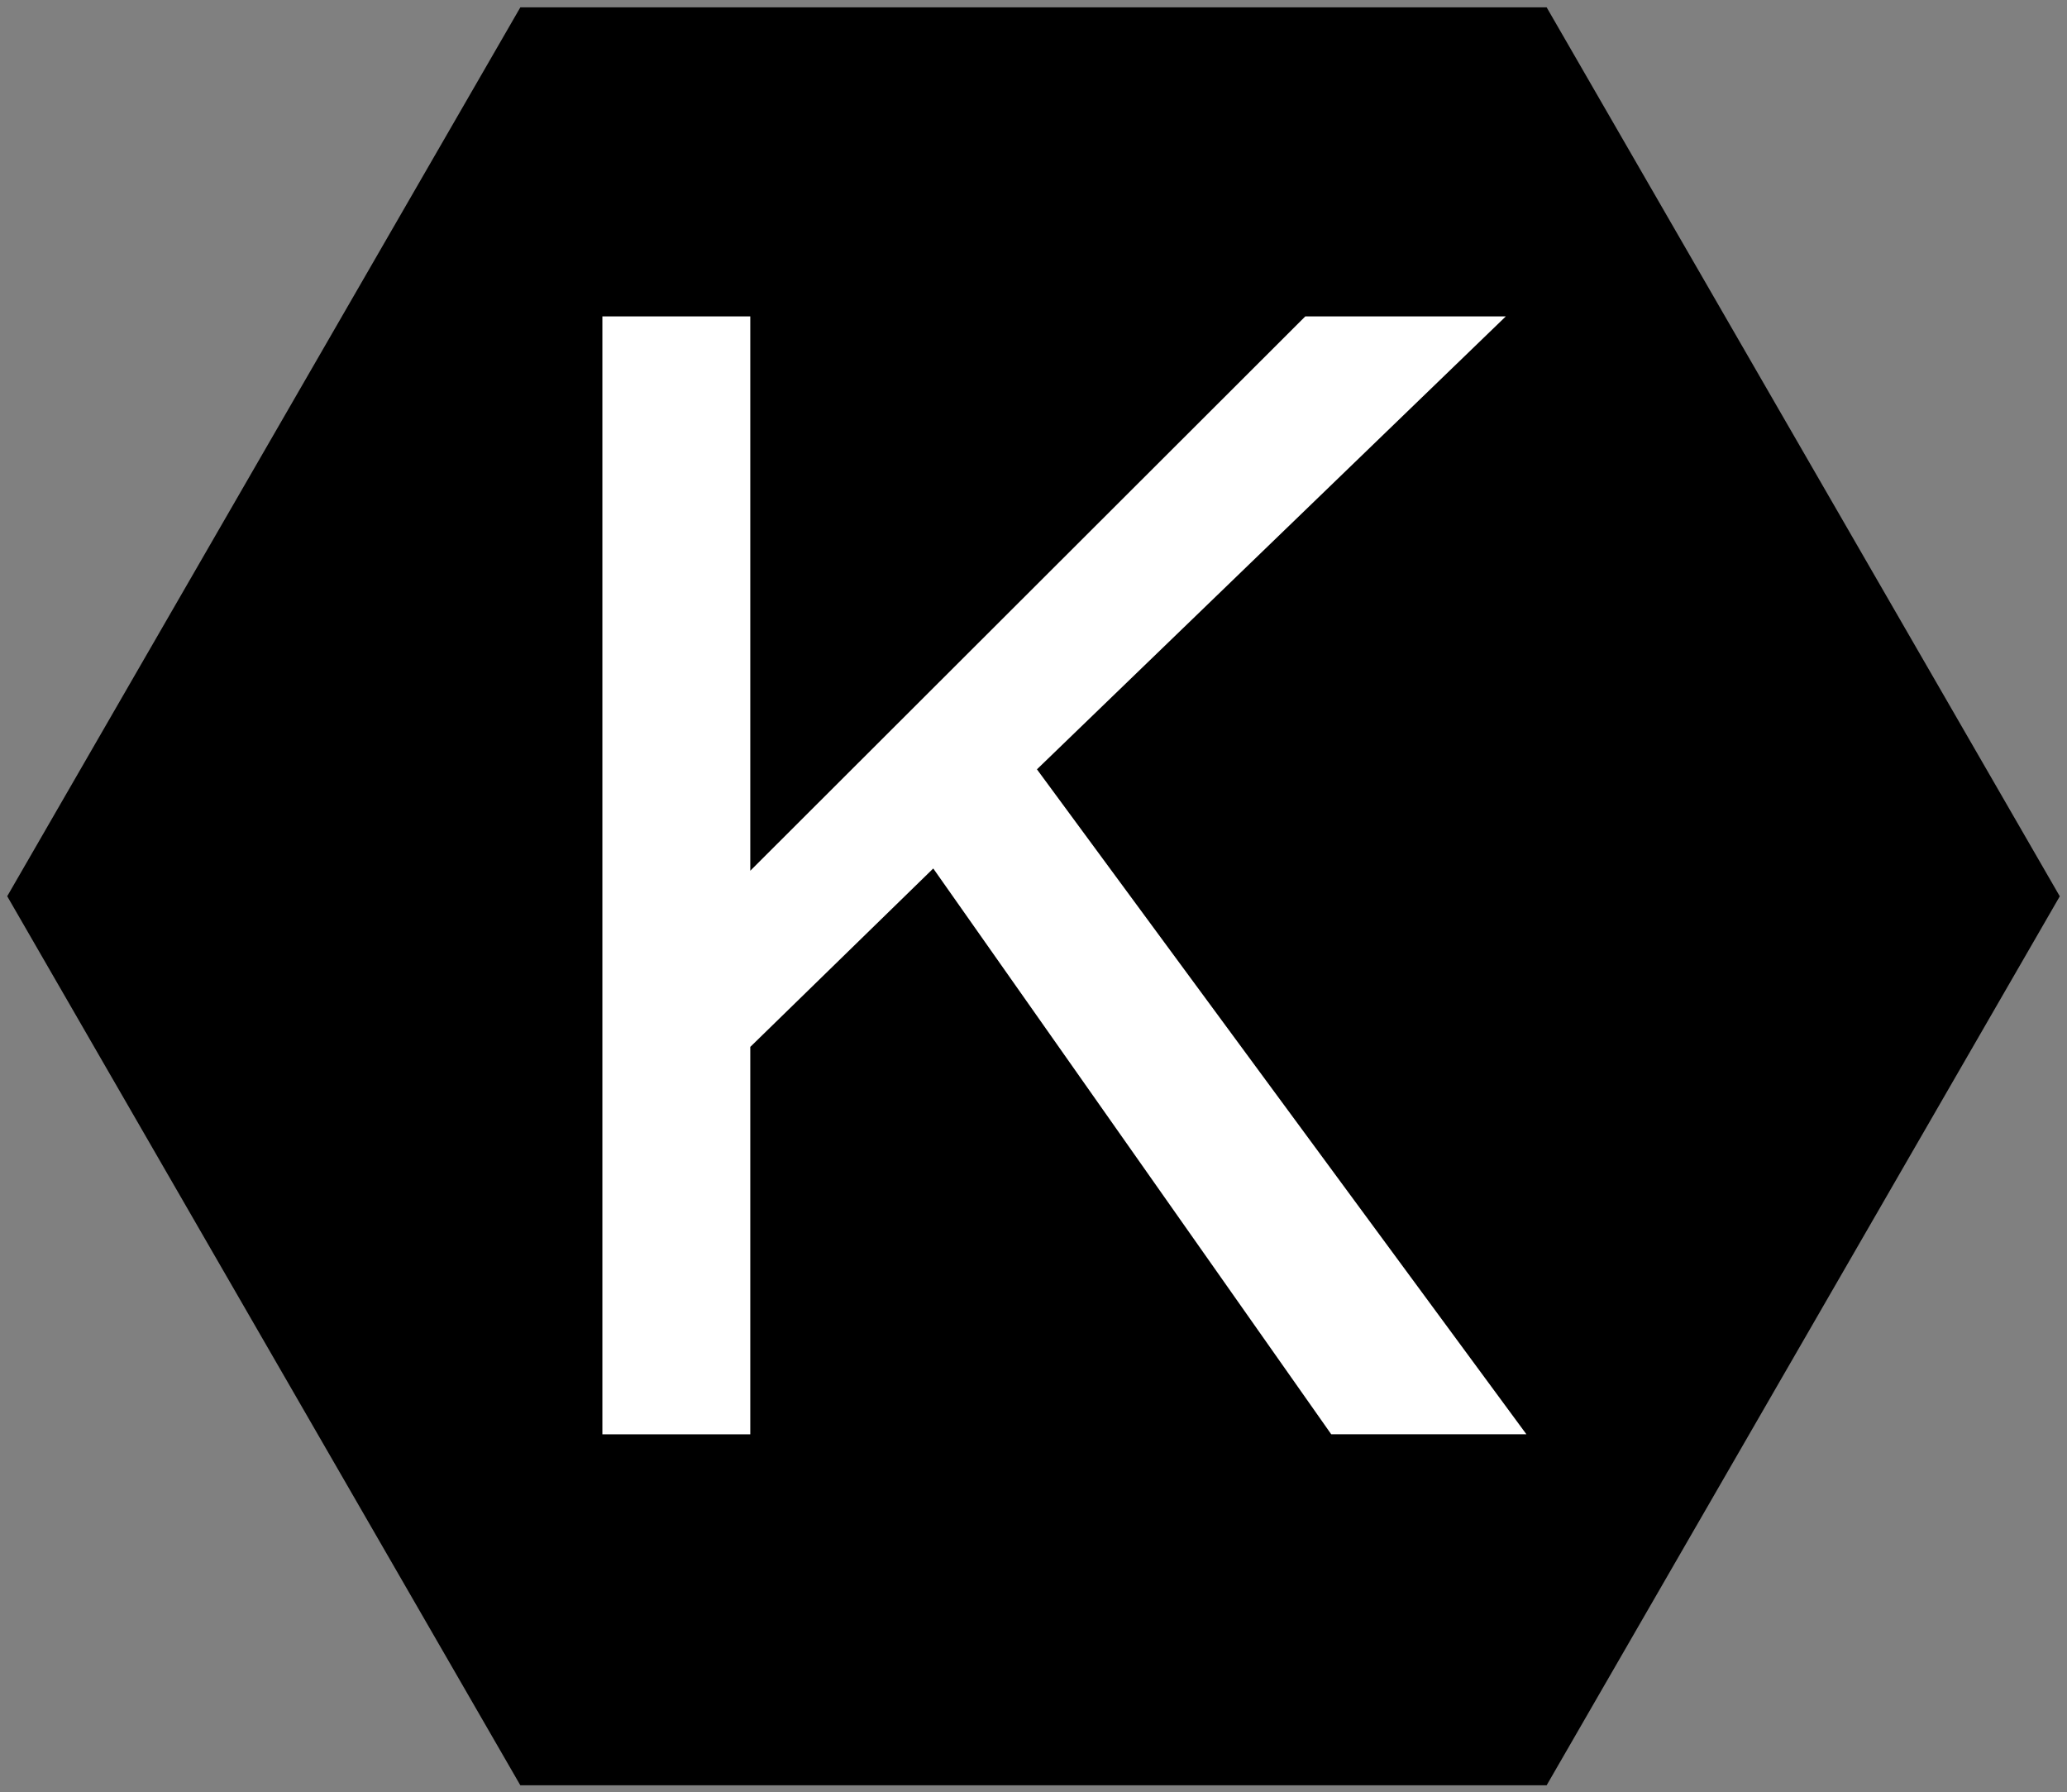
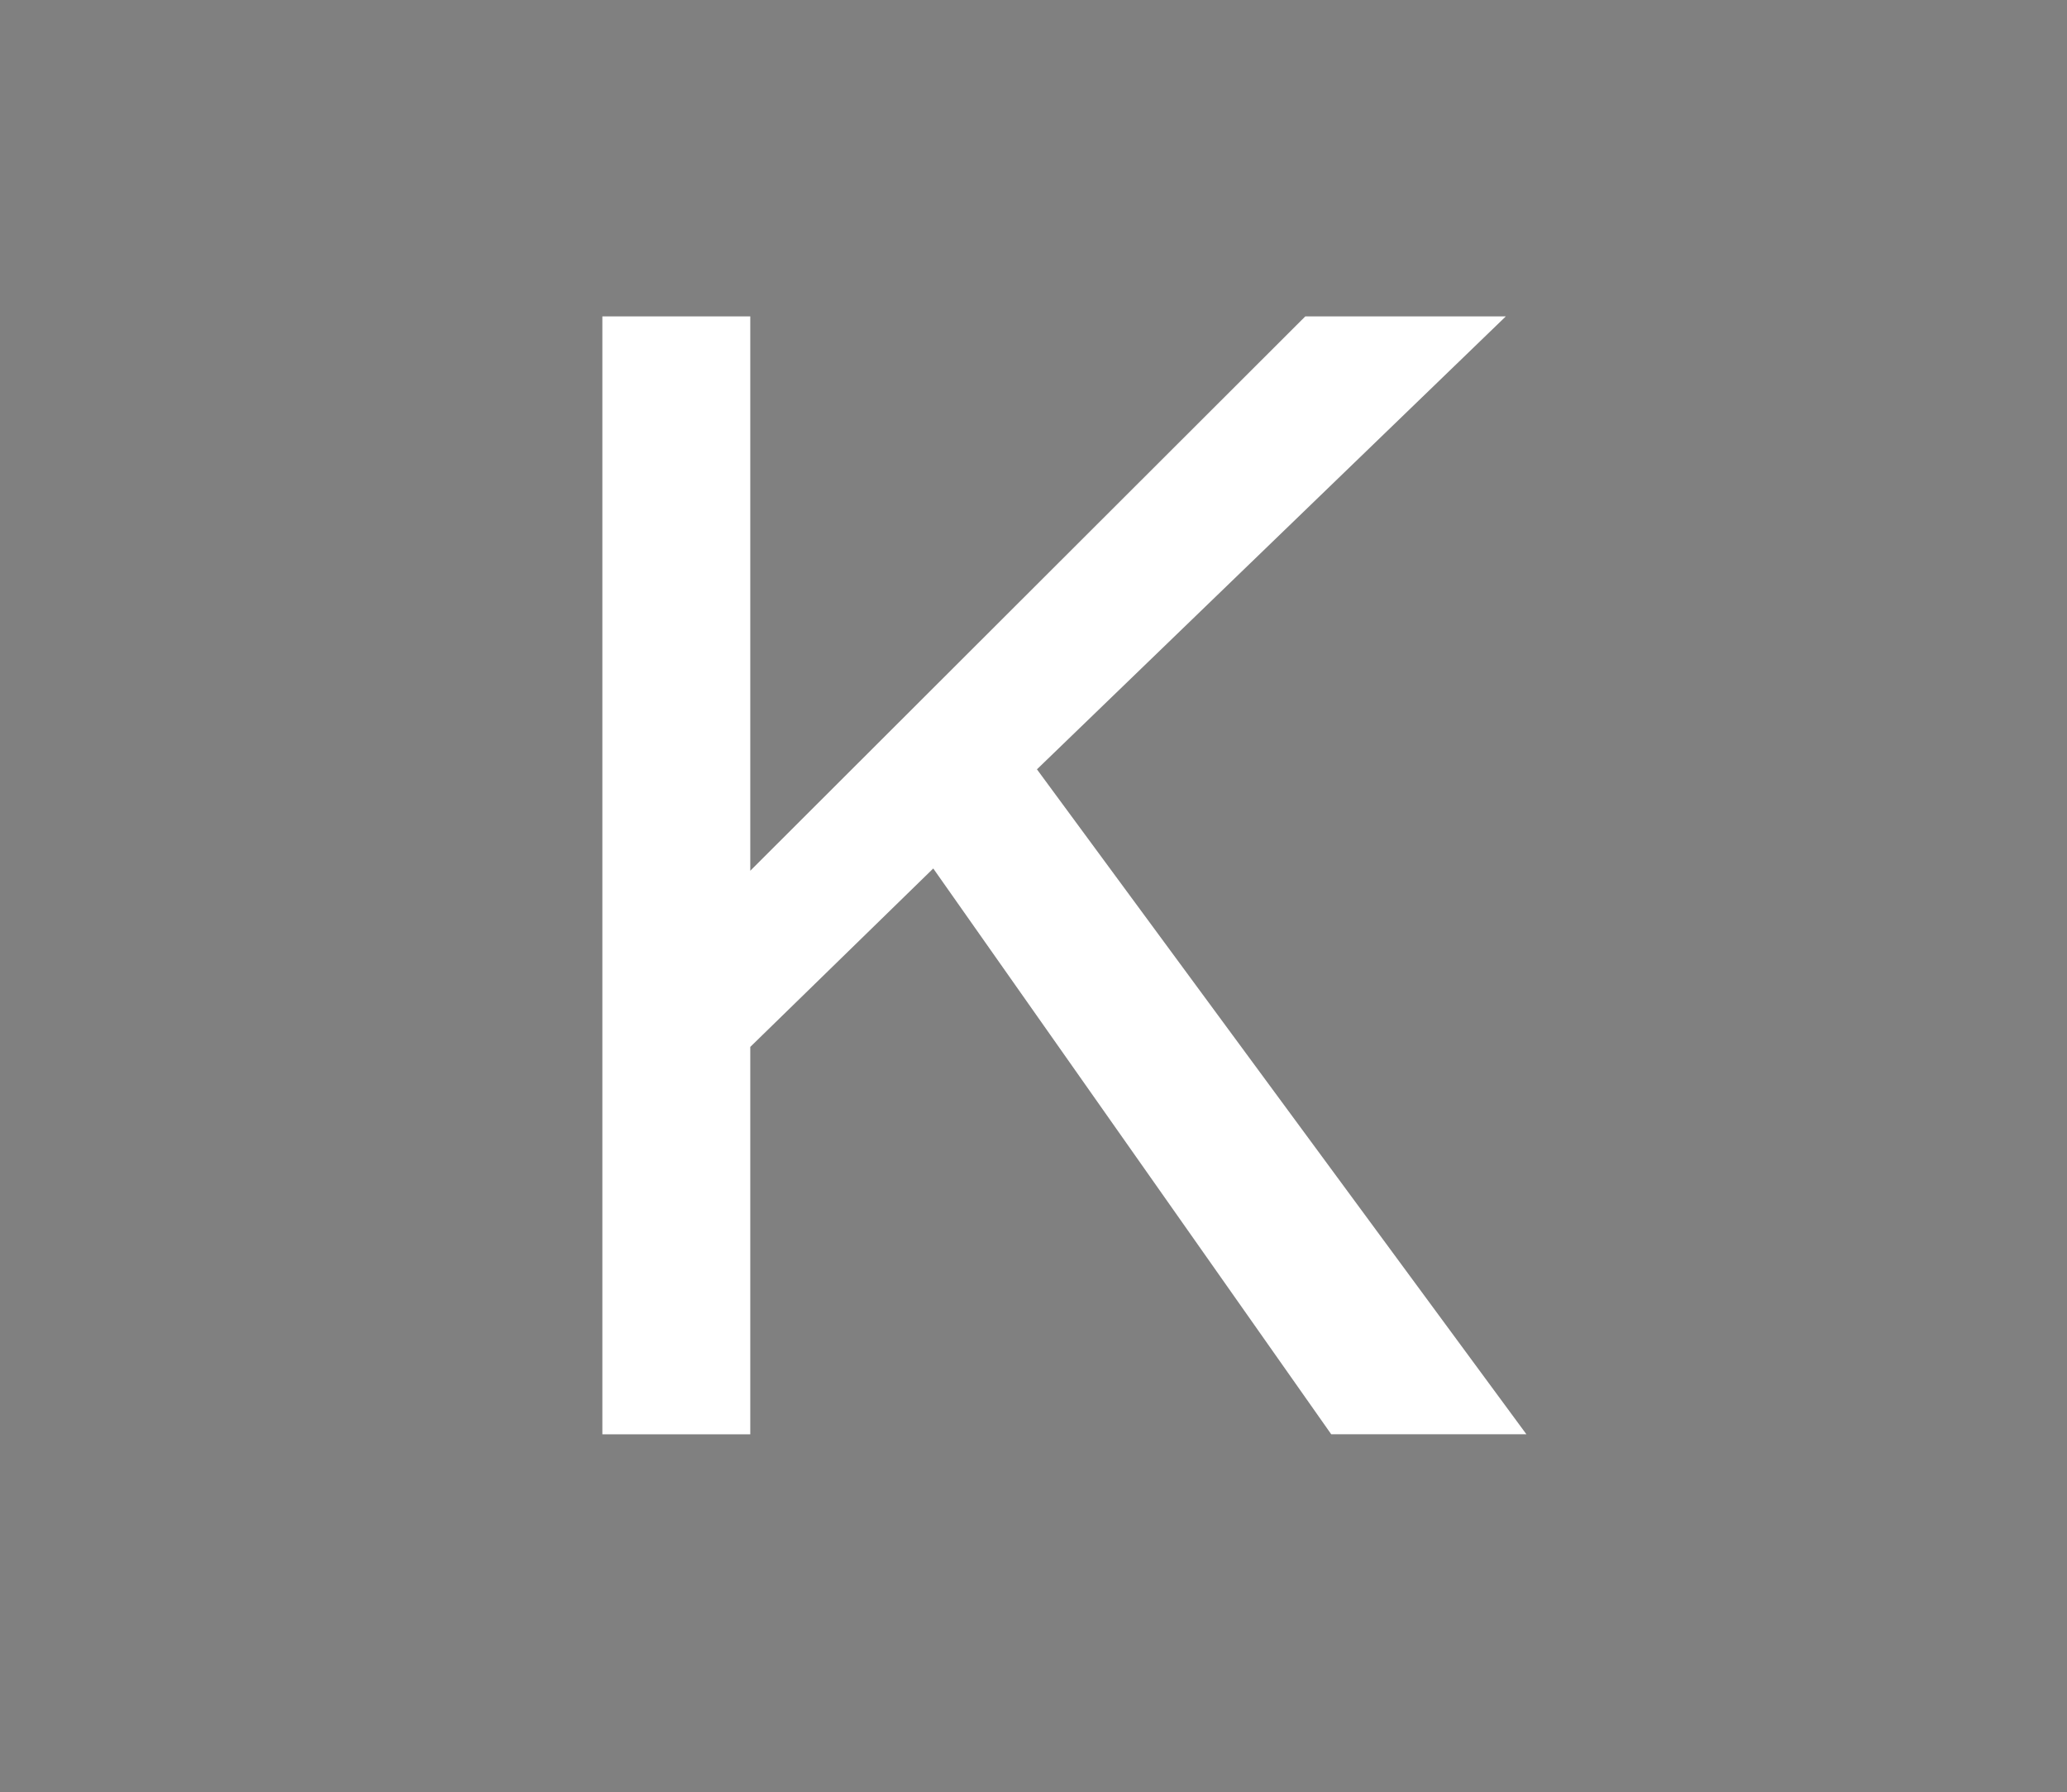
<svg xmlns="http://www.w3.org/2000/svg" id="svg2" height="247.47" width="285.44" version="1.1">
  <rect width="100%" height="100%" fill="#808080" stroke="none" />
  <g id="layer1" transform="translate(-162.996,-337.188)">
-     <path id="path2987" fill="#000" transform="translate(145.714,-100)" stroke="#000" stroke-miterlimit="4" stroke-dasharray="none" stroke-width="8.5" d="m228.41,442.45,68.408,118.49-68.408,118.49-136.82,0l-68.405-118.5,68.407-118.48z" />
    <g id="text2989" style="letter-spacing:0px;text-anchor:middle;word-spacing:0px;text-align:center;" font-weight="normal" font-size="215.623px" line-height="125%" font-family="Sans" font-style="normal" fill="#FFF">
      <path id="path2994" d="m246.18,535.22,0-154.35,20.425,0,0,76.542,76.647-76.542,27.69,0-64.75,62.539,67.593,91.808-26.953,0-54.959-78.121-25.268,24.637,0,53.485z" />
    </g>
  </g>
</svg>